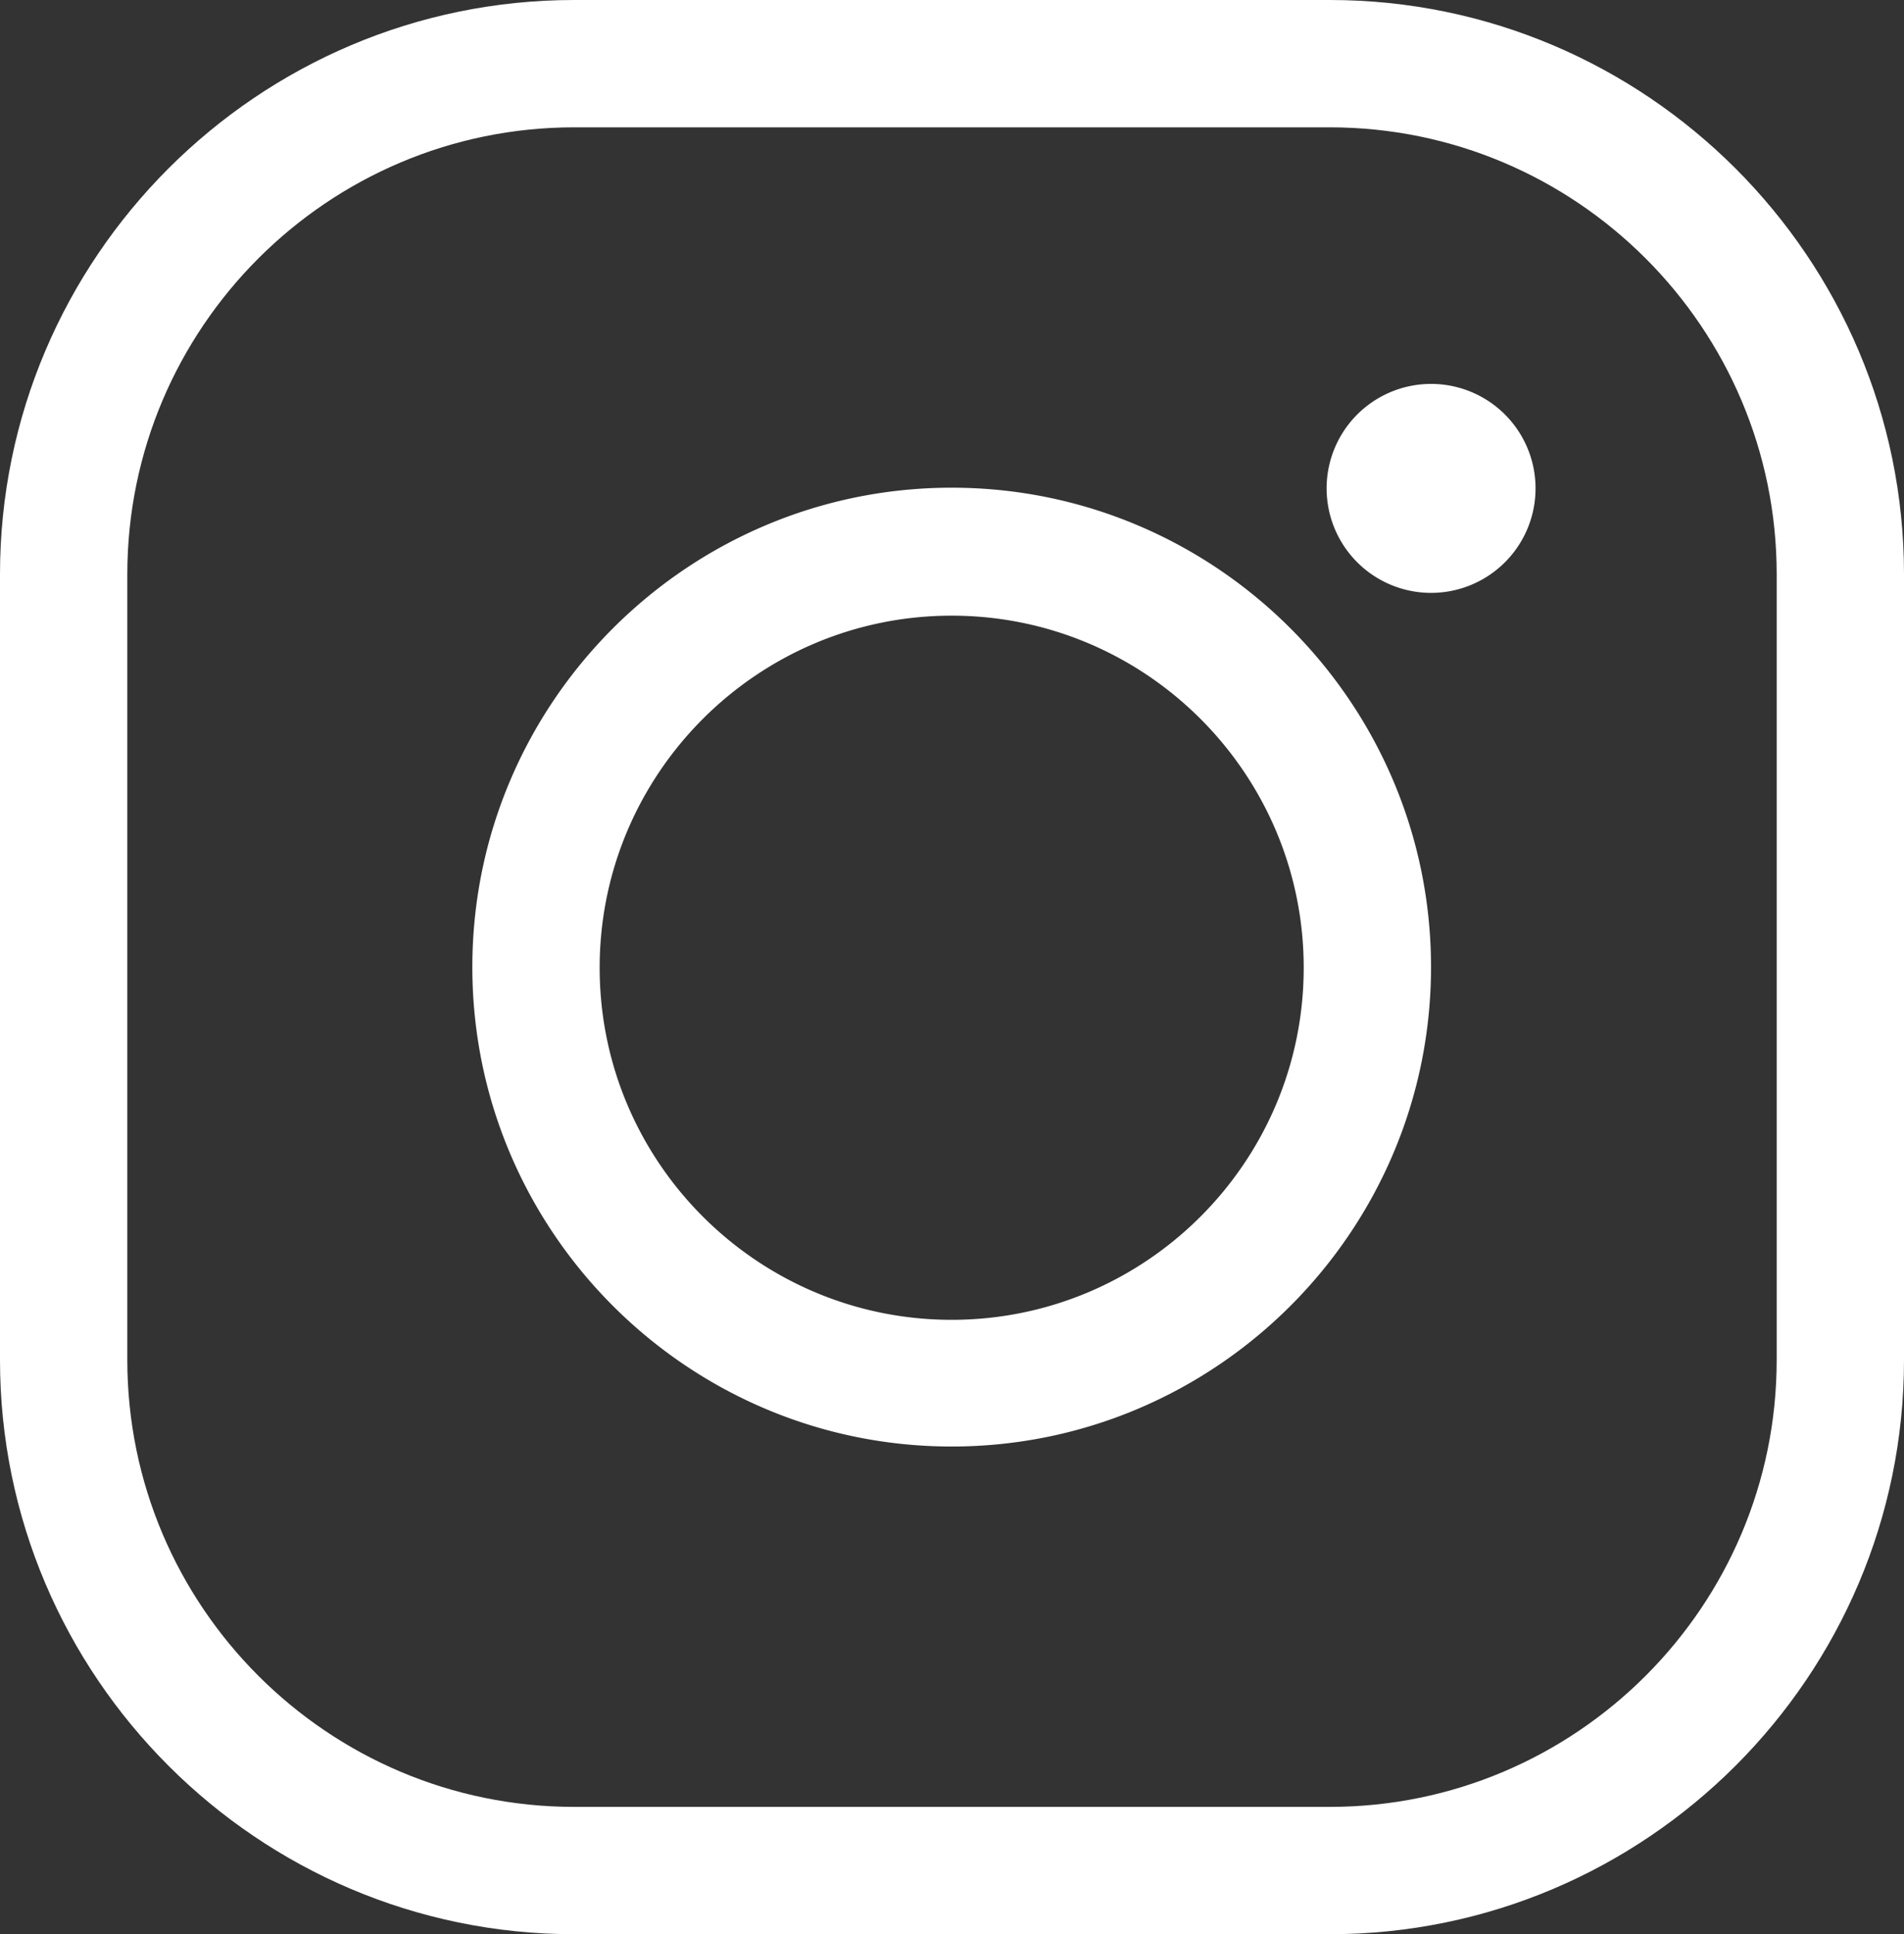
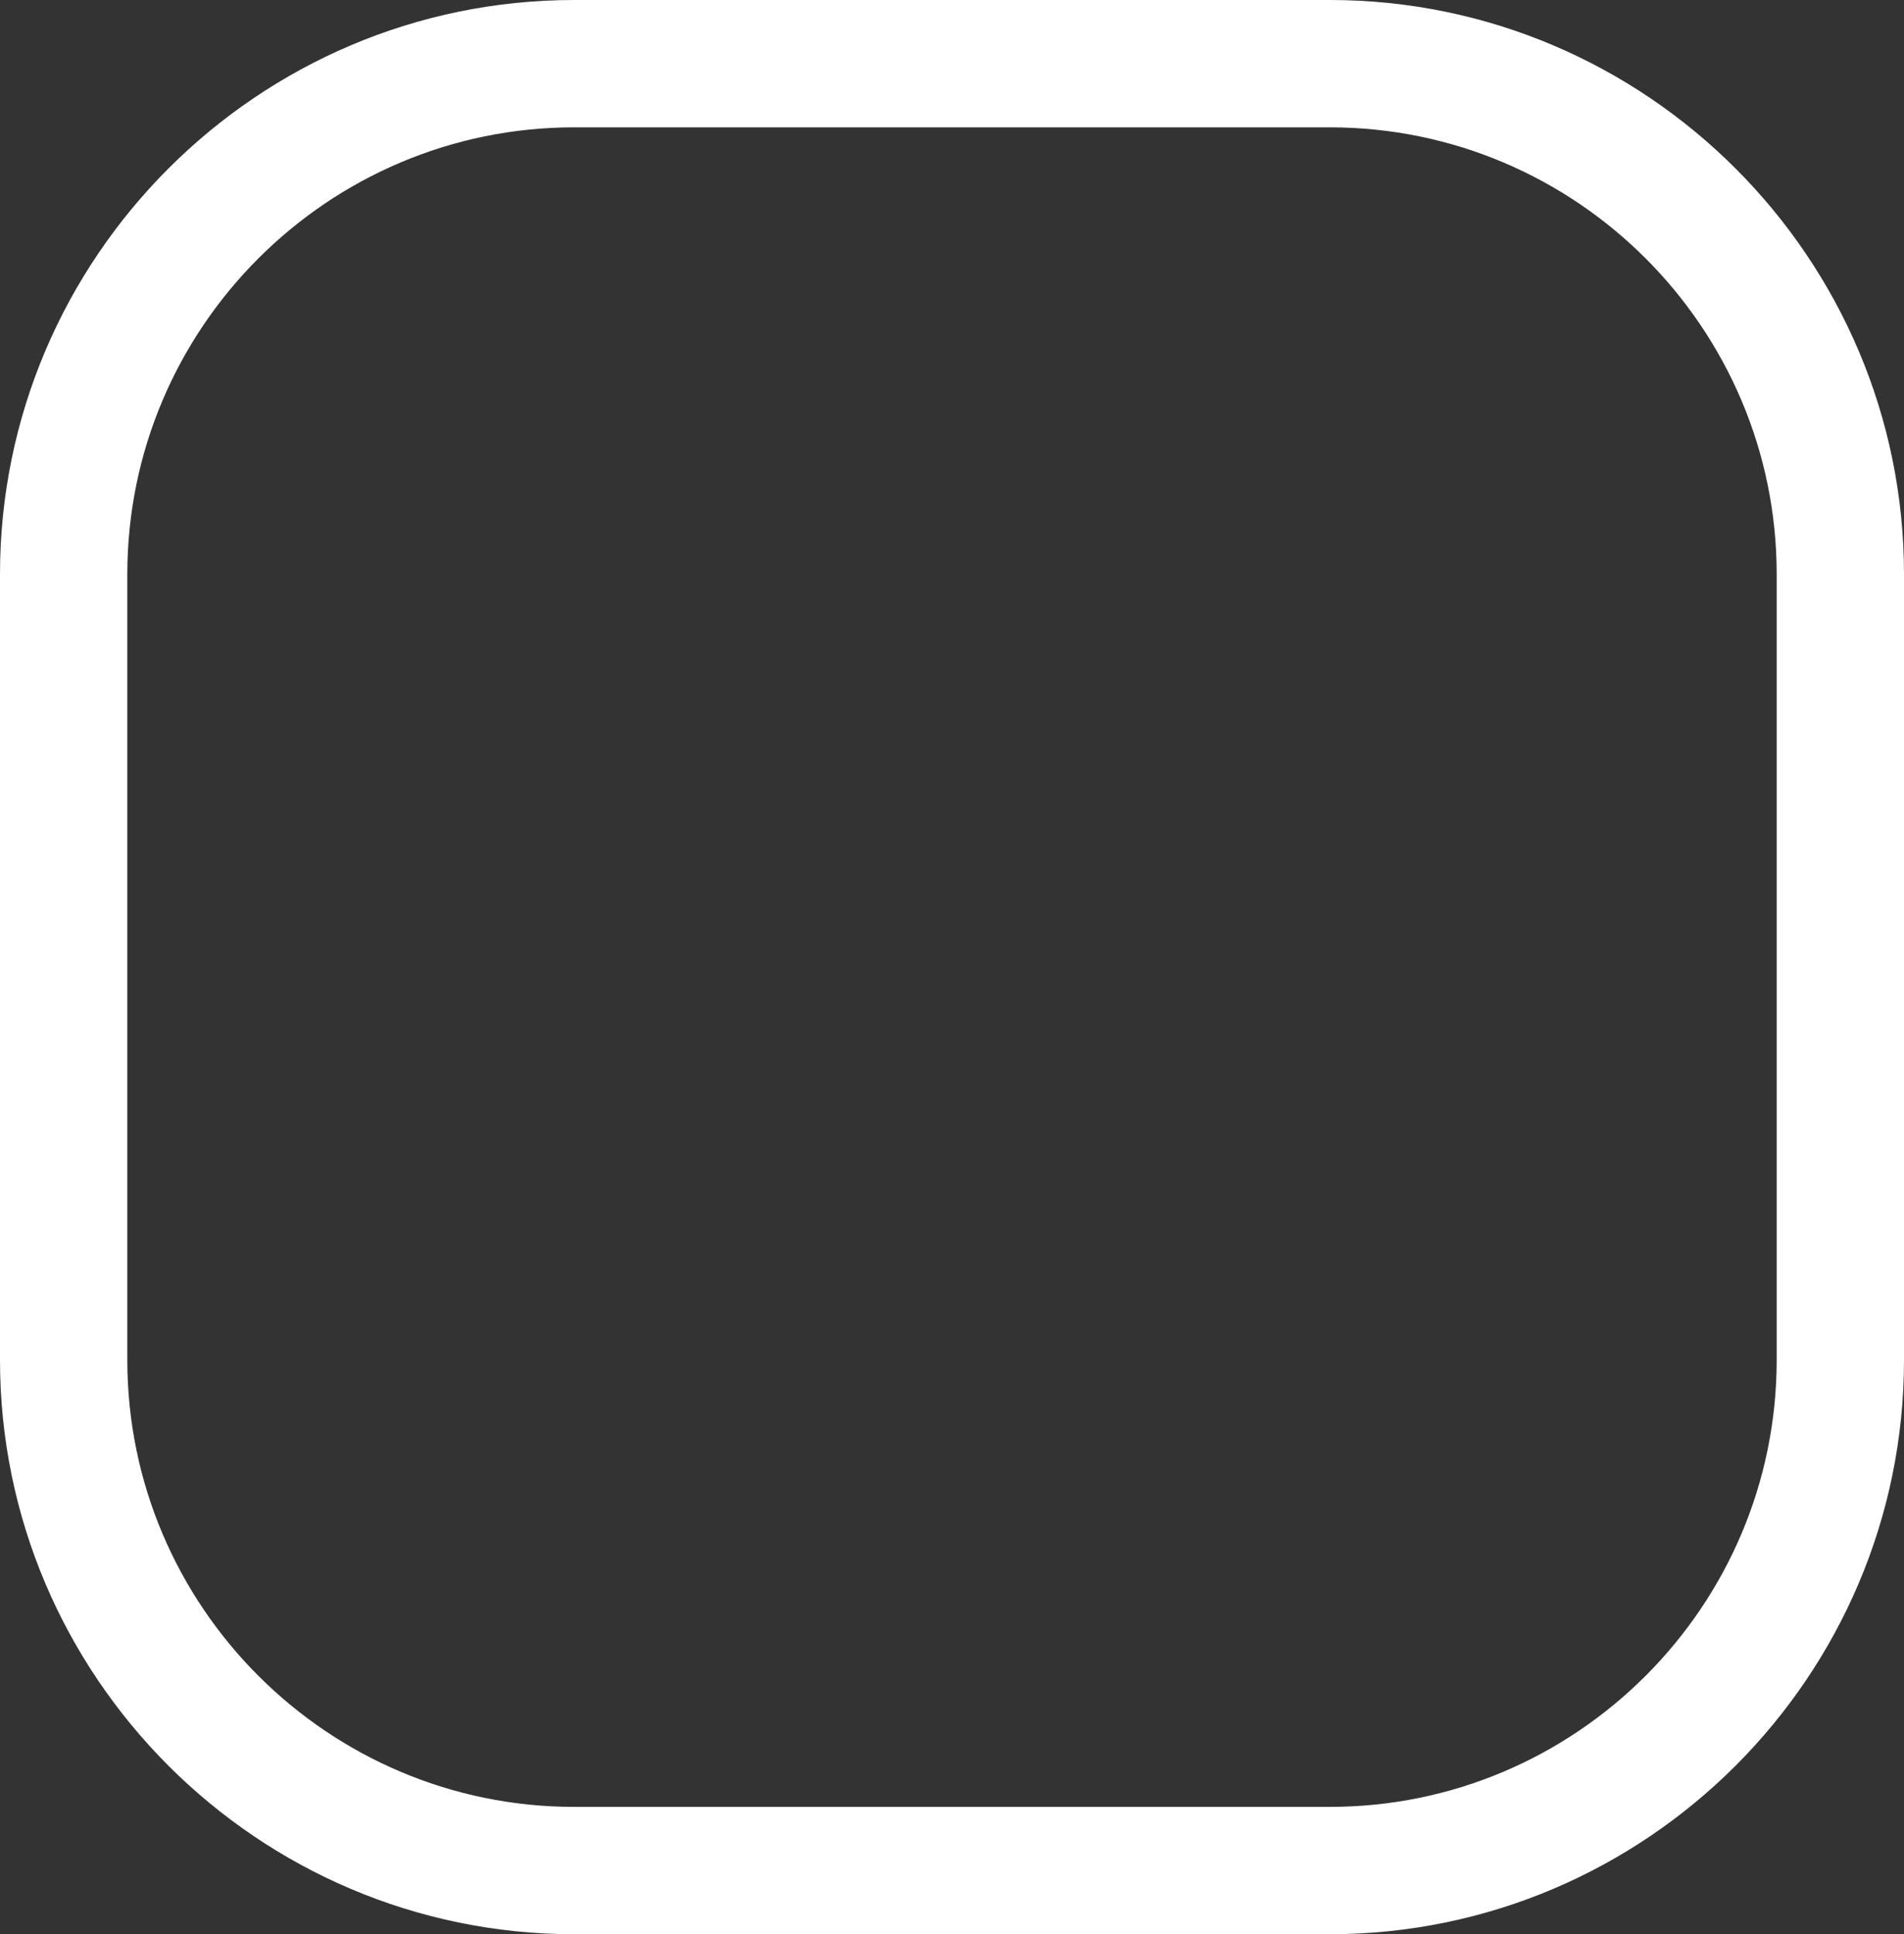
<svg xmlns="http://www.w3.org/2000/svg" id="_レイヤー_2" data-name="レイヤー 2" viewBox="0 0 29.91 30.38">
  <rect x="0" y="0" width="29.91" height="30.38" fill="#333333" stroke="none" />
  <defs>
    <style>.cls-1{fill:#fff}</style>
  </defs>
  <g id="design">
    <path class="cls-1" d="M20.89 0H9.02C4.05 0 0 4.05 0 9.02v12.34c0 4.97 4.05 9.02 9.02 9.02h11.87c4.97 0 9.02-4.05 9.02-9.02V9.02c0-4.97-4.05-9.02-9.02-9.02Zm7.02 21.36c0 3.87-3.15 7.02-7.02 7.02H9.02C5.15 28.38 2 25.23 2 21.36V9.02C2 5.15 5.15 2 9.02 2h11.87c3.87 0 7.02 3.15 7.02 7.02v12.34Z" />
-     <path class="cls-1" d="M14.95 7.66c-4.15 0-7.53 3.38-7.53 7.53s3.38 7.53 7.53 7.53 7.53-3.38 7.53-7.53-3.38-7.53-7.53-7.53Zm0 13.07c-3.05 0-5.53-2.48-5.53-5.53s2.48-5.53 5.53-5.53 5.53 2.48 5.53 5.53-2.48 5.53-5.53 5.53Zm7.53-14.7a1.641 1.641 0 1 0 .002 3.282 1.641 1.641 0 0 0-.002-3.282Z" />
  </g>
</svg>